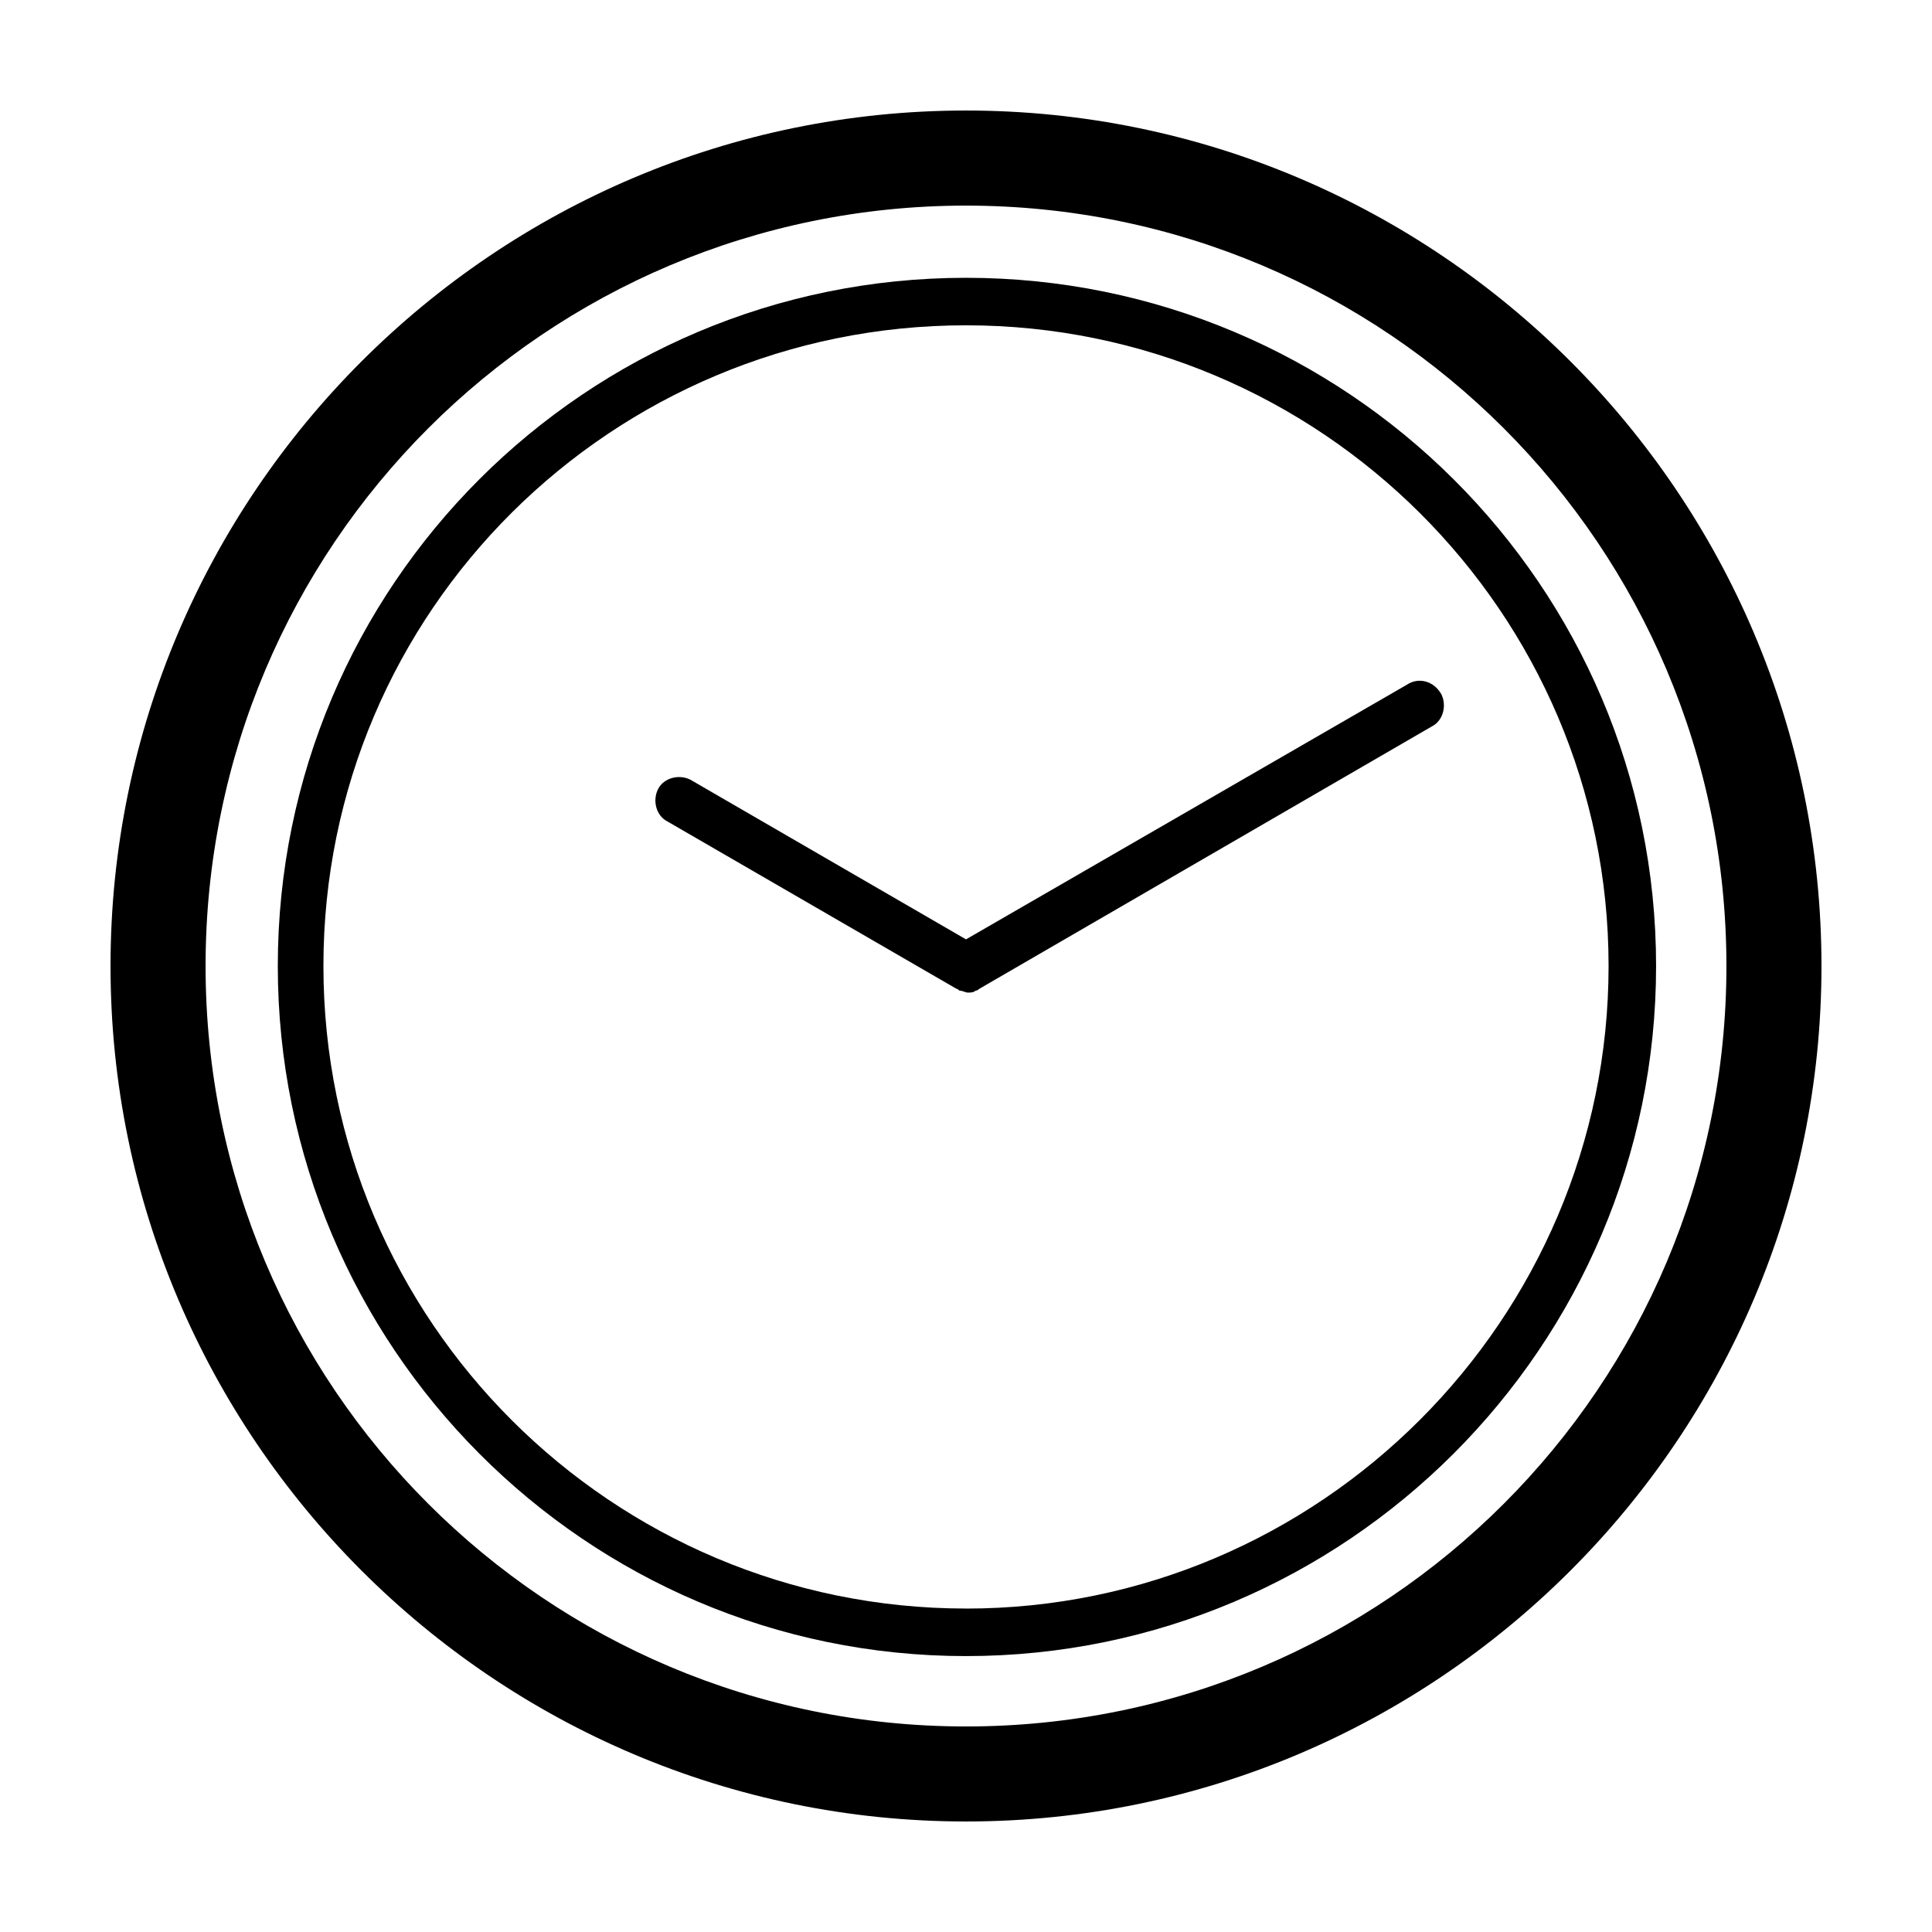
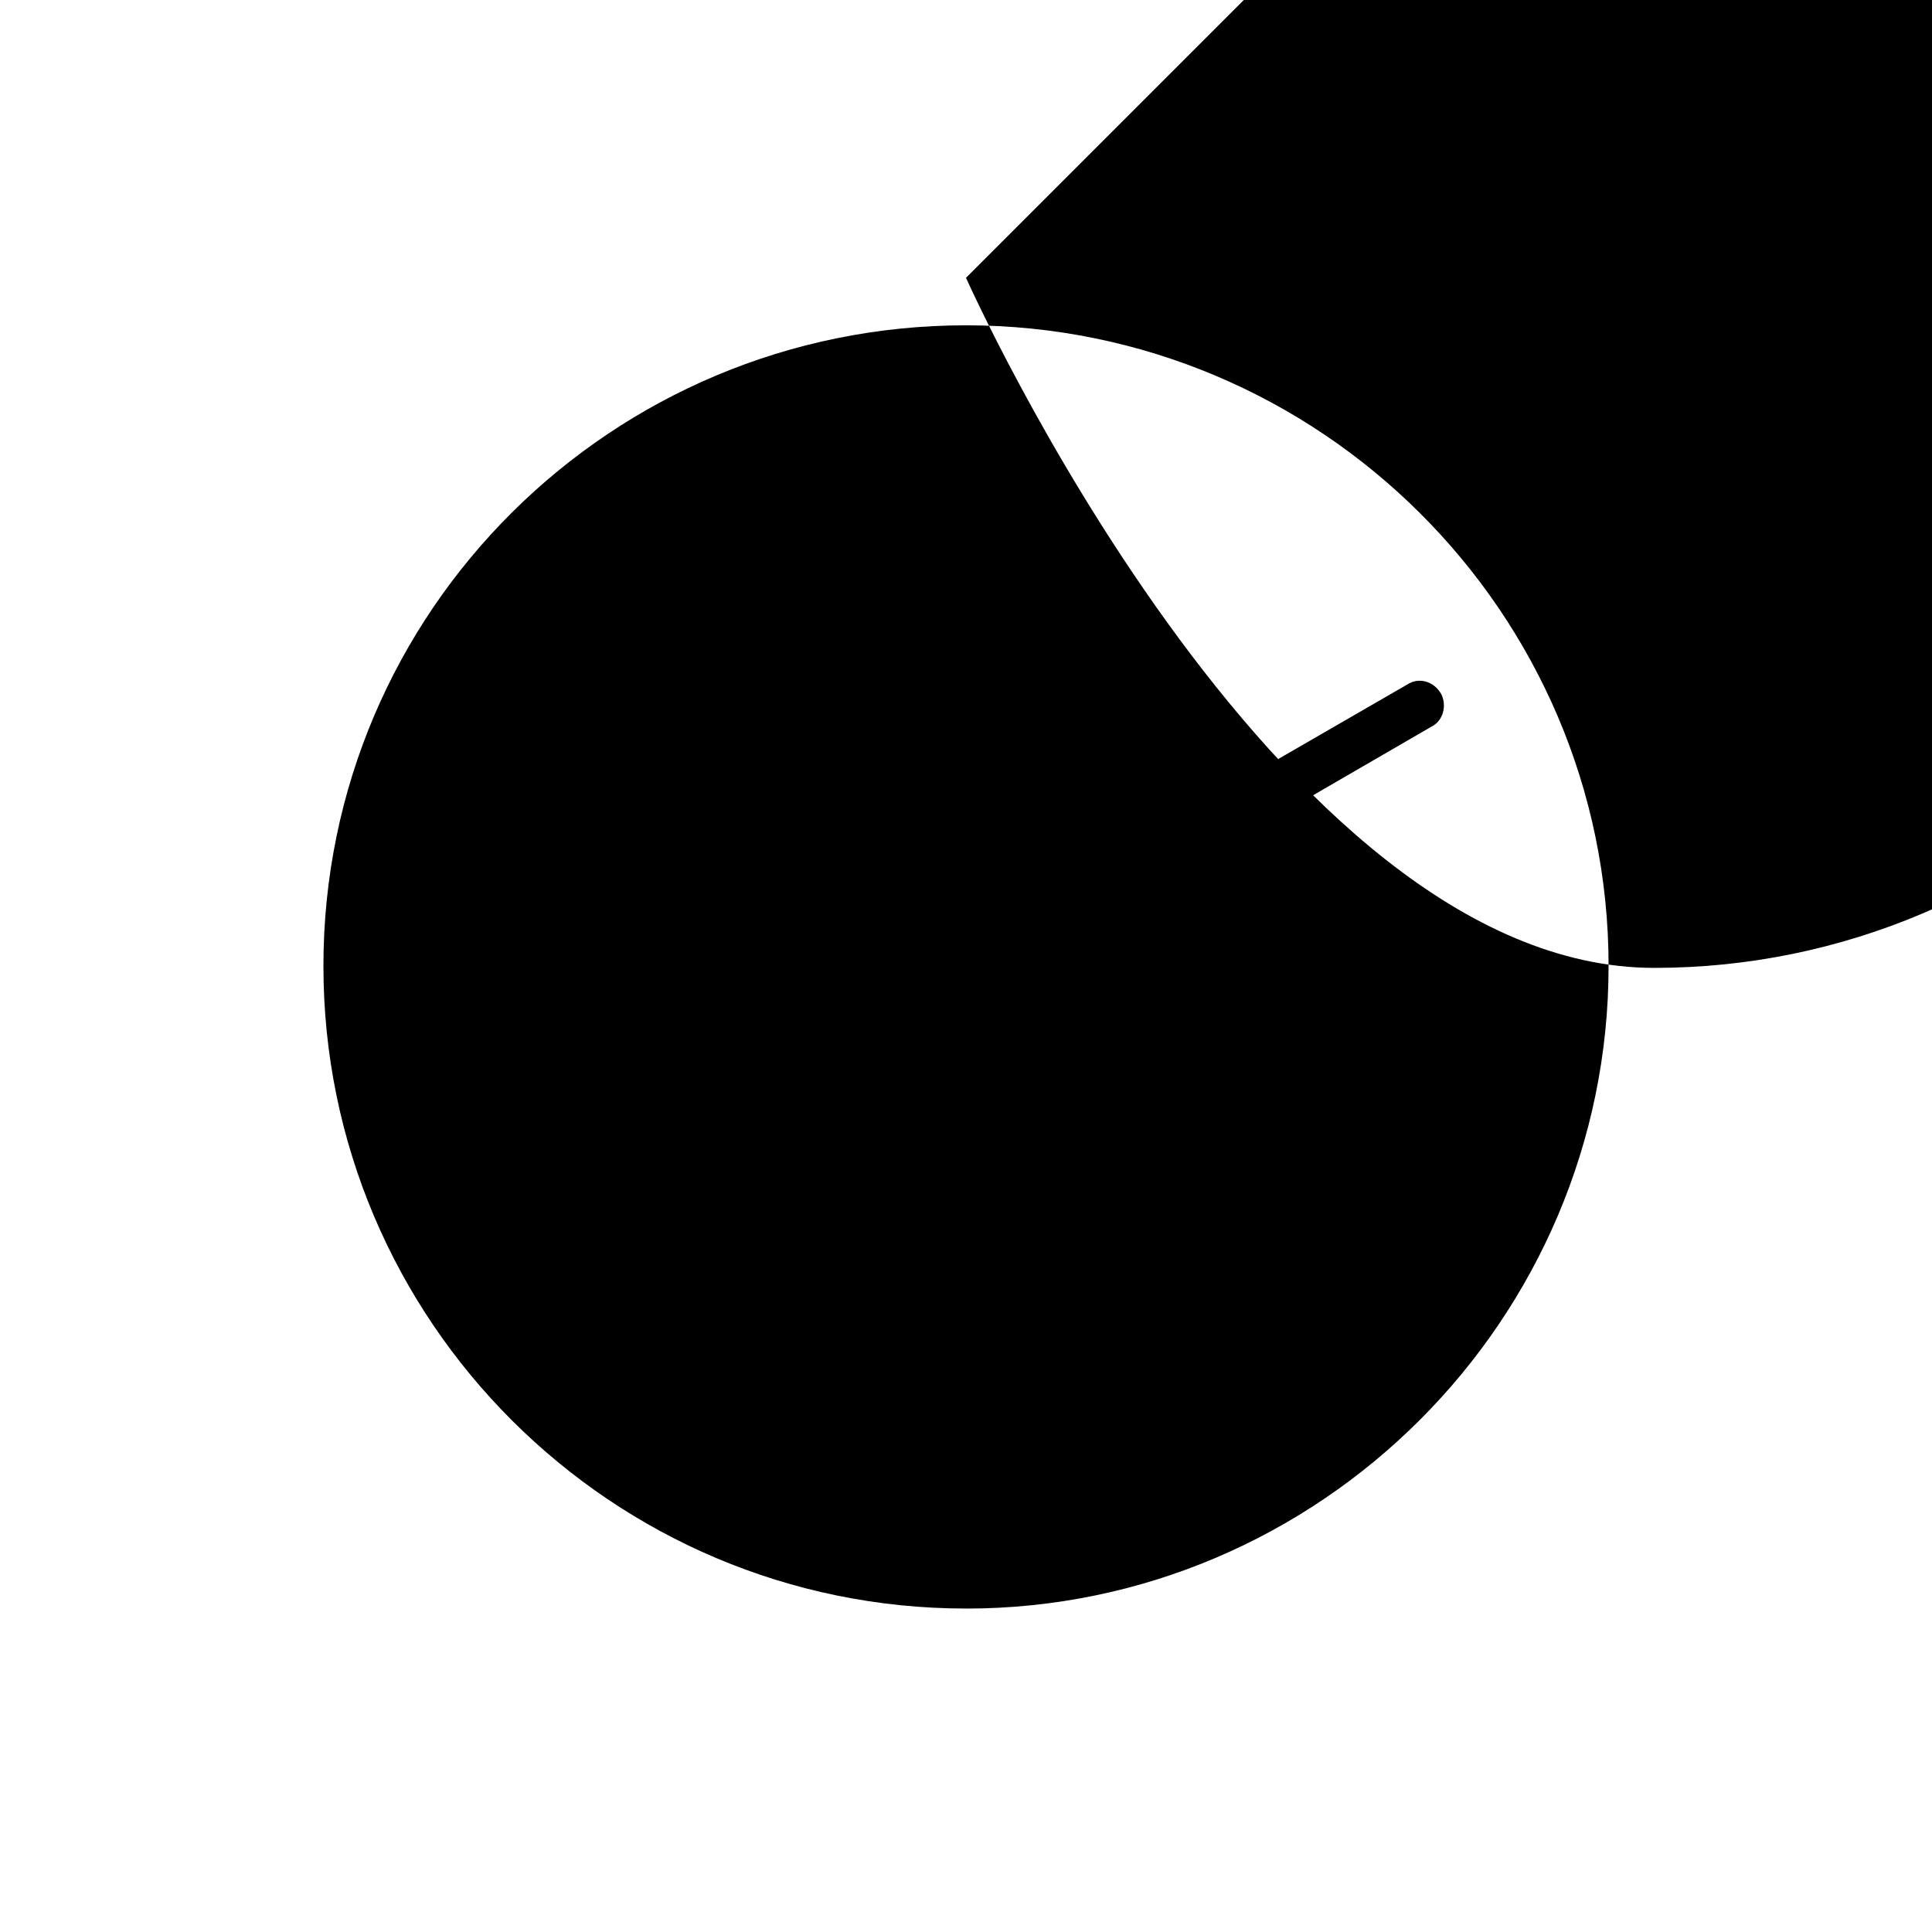
<svg xmlns="http://www.w3.org/2000/svg" fill="#000000" width="800px" height="800px" version="1.1" viewBox="144 144 512 512">
  <g>
-     <path d="m400 173.29c-124.95 0-226.71 101.77-226.71 226.71s101.77 226.71 226.71 226.71 226.71-101.77 226.71-226.71c-0.004-124.95-101.77-226.71-226.71-226.71zm0 428.24c-111.34 0-201.52-90.184-201.52-201.52 0-111.34 90.184-201.52 201.52-201.52 111.34 0 201.52 90.184 201.52 201.52s-90.184 201.52-201.52 201.52z" />
-     <path d="m400 217.62c-100.76 0-182.38 81.617-182.38 182.38s81.617 182.88 182.38 182.88 182.88-82.121 182.88-182.88-82.121-182.38-182.88-182.38zm0 352.66c-93.707 0-170.29-76.074-170.29-170.29 0-94.211 76.578-169.78 170.29-169.78 93.707 0 170.29 76.074 170.29 169.79 0 93.707-76.578 170.29-170.29 170.29z" />
+     <path d="m400 217.62s81.617 182.88 182.38 182.88 182.88-82.121 182.88-182.88-82.121-182.38-182.88-182.38zm0 352.66c-93.707 0-170.29-76.074-170.29-170.29 0-94.211 76.578-169.78 170.29-169.78 93.707 0 170.29 76.074 170.29 169.79 0 93.707-76.578 170.29-170.29 170.29z" />
    <path d="m516.88 325.43-116.88 67.512-73.051-42.32c-3.023-1.512-7.055-0.504-8.566 2.519-1.512 3.023-0.504 7.055 2.519 8.566l76.578 44.336c0.504 0 0.504 0.504 1.008 0.504 0.504 0 1.512 0.504 2.016 0.504s1.512 0 2.016-0.504c0.504 0 1.008-0.504 1.008-0.504l119.91-69.527c3.023-1.512 4.031-5.543 2.519-8.566-2.016-3.527-6.047-4.535-9.07-2.519z" />
  </g>
</svg>